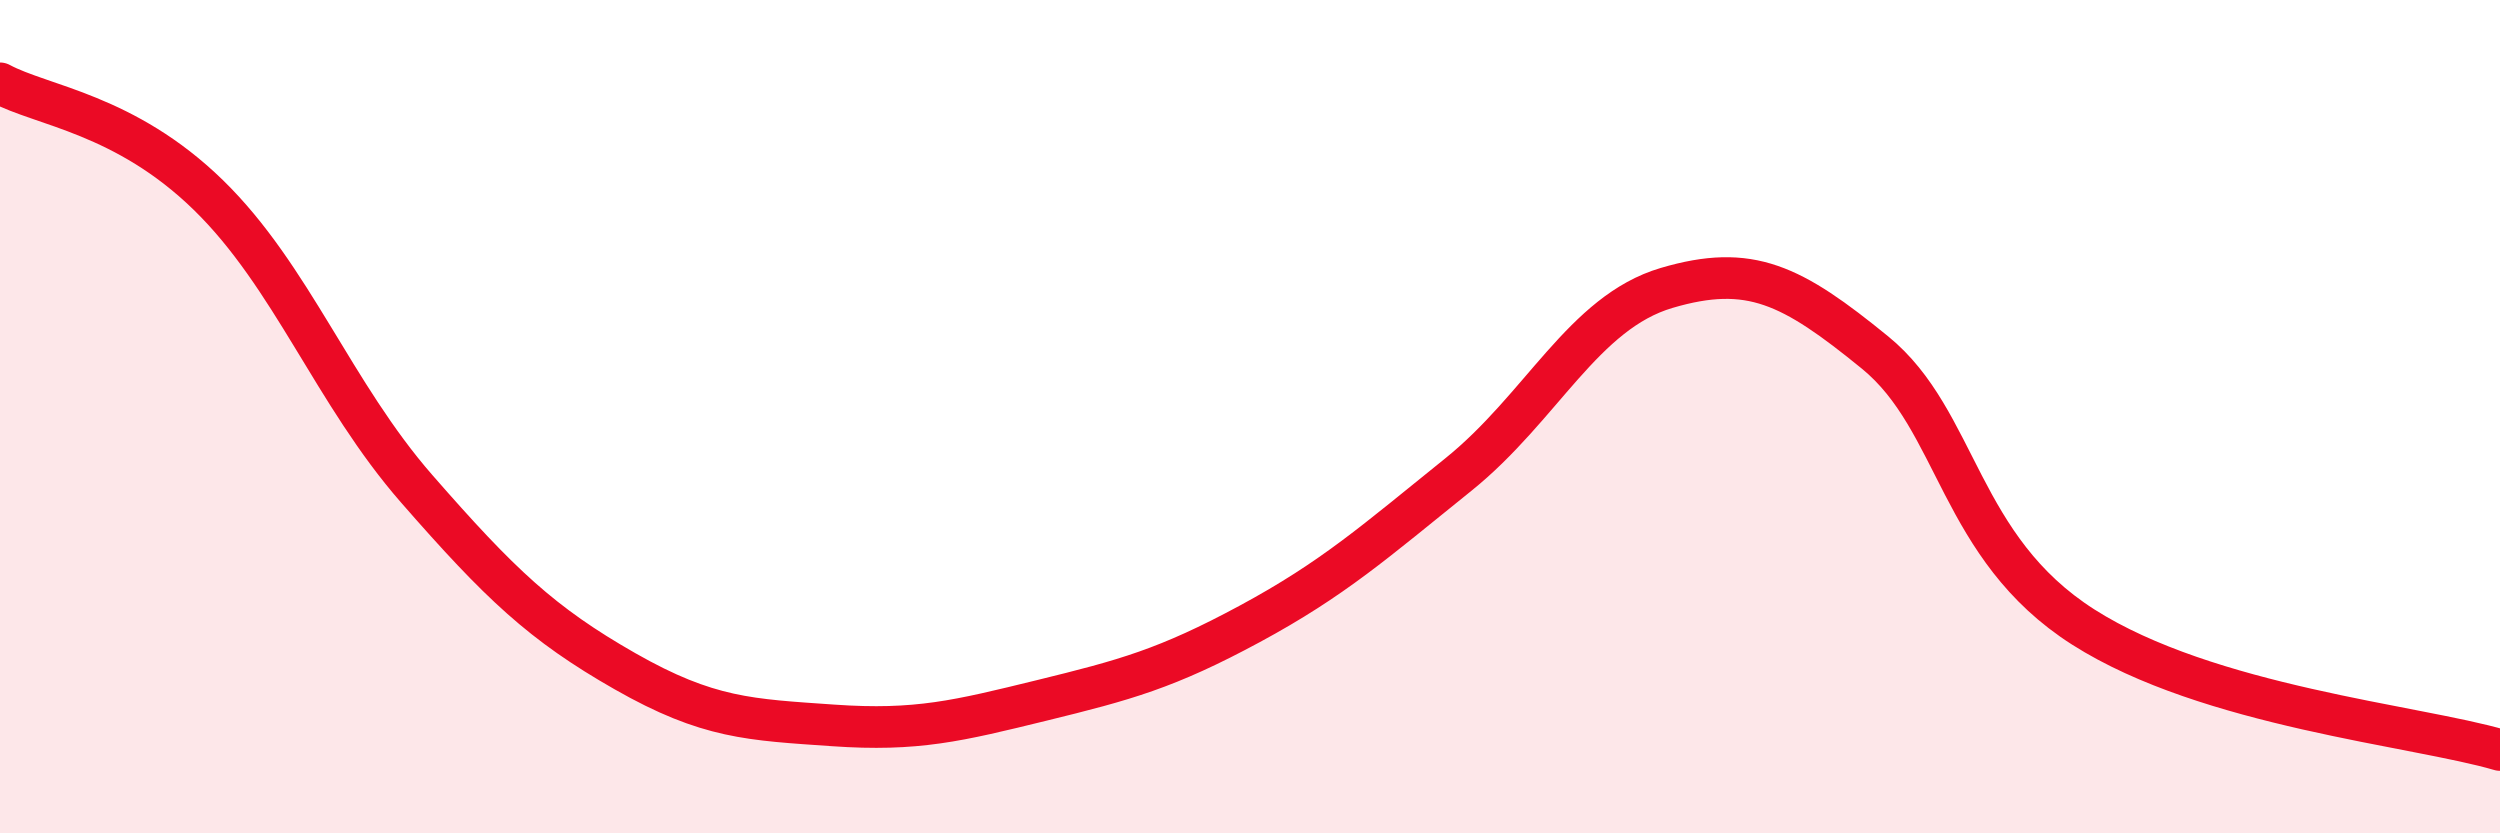
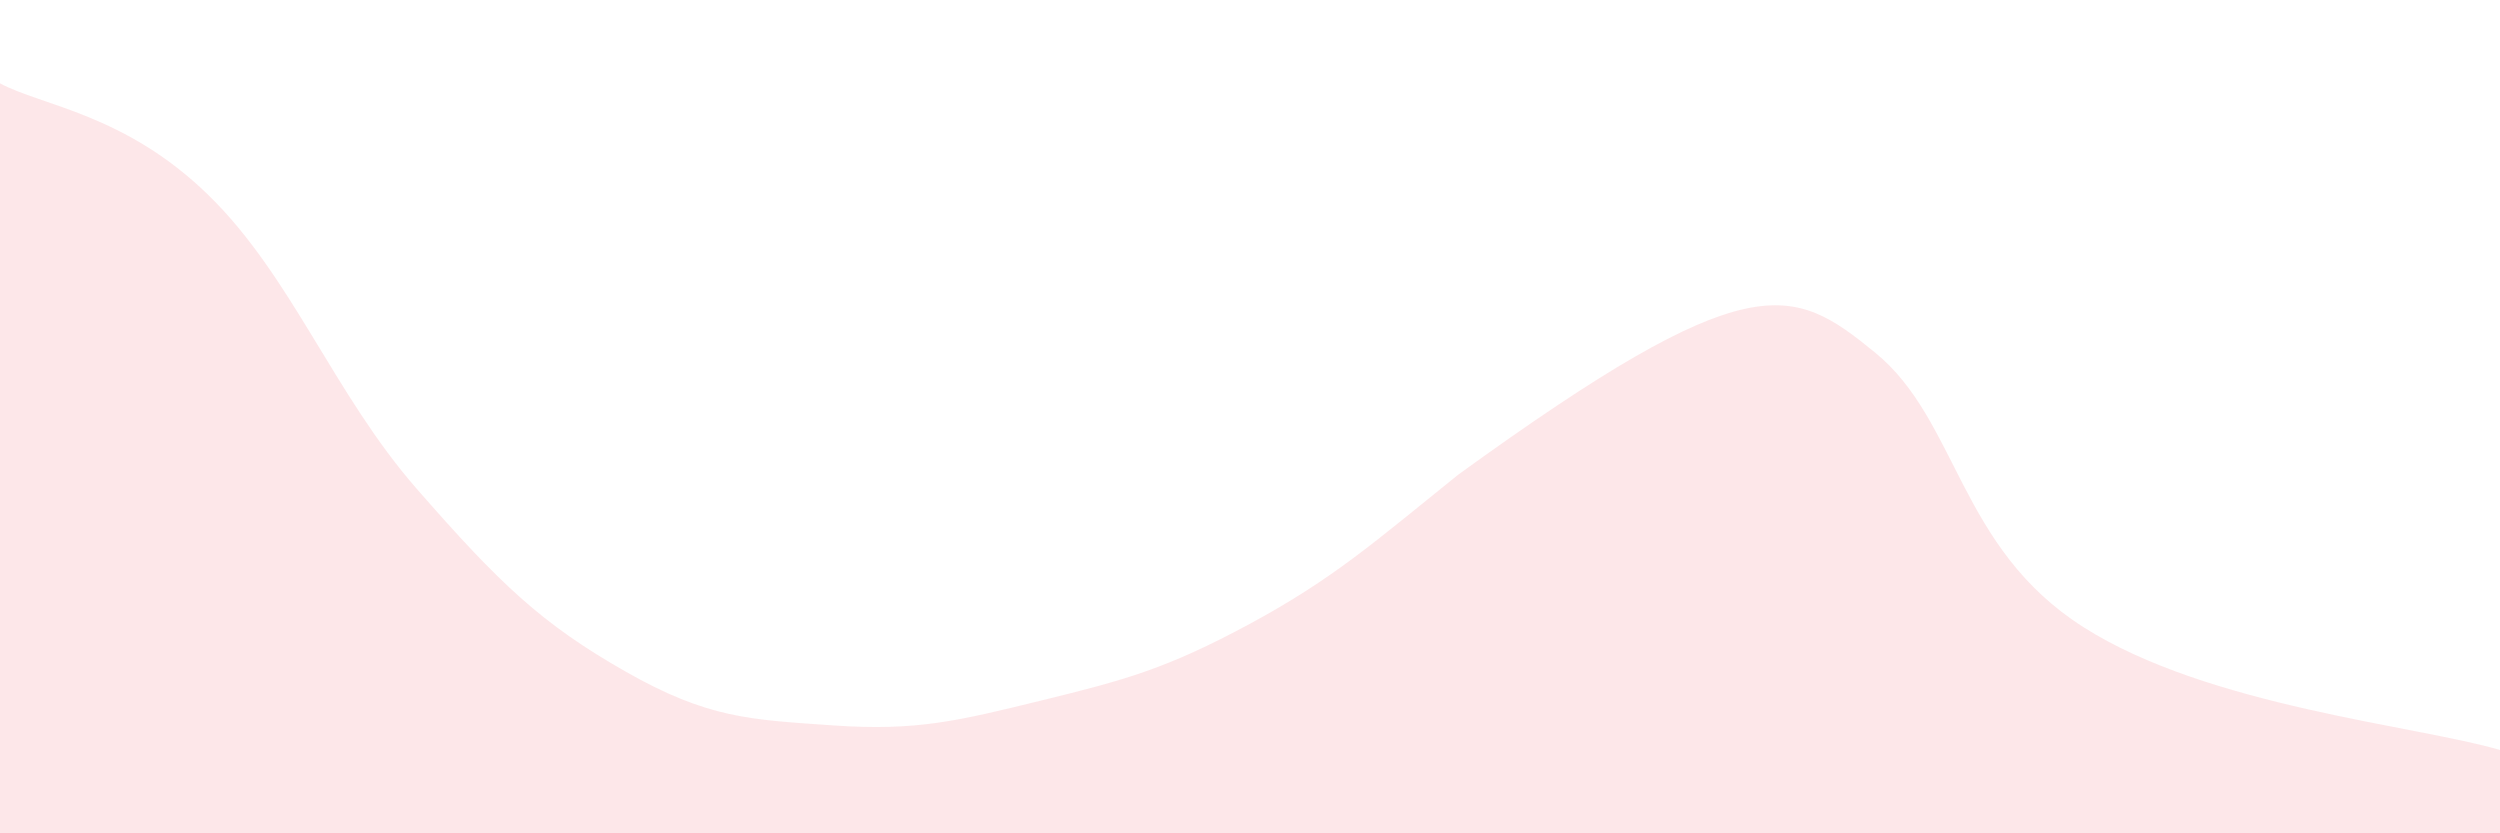
<svg xmlns="http://www.w3.org/2000/svg" width="60" height="20" viewBox="0 0 60 20">
-   <path d="M 0,2 C 1,2.54 3,2.73 5,4.68 C 7,6.63 8,9.44 10,11.73 C 12,14.02 13,14.97 15,16.11 C 17,17.25 18,17.27 20,17.41 C 22,17.55 23,17.3 25,16.81 C 27,16.32 28,16.05 30,14.97 C 32,13.89 33,13 35,11.39 C 37,9.78 38,7.5 40,6.91 C 42,6.32 43,6.83 45,8.46 C 47,10.09 47,13.14 50,15.05 C 53,16.96 58,17.41 60,18L60 20L0 20Z" fill="#EB0A25" opacity="0.1" stroke-linecap="round" stroke-linejoin="round" />
-   <path d="M 0,2 C 1,2.54 3,2.73 5,4.68 C 7,6.63 8,9.44 10,11.73 C 12,14.02 13,14.97 15,16.11 C 17,17.25 18,17.27 20,17.41 C 22,17.55 23,17.3 25,16.81 C 27,16.32 28,16.05 30,14.97 C 32,13.89 33,13 35,11.39 C 37,9.78 38,7.5 40,6.91 C 42,6.32 43,6.83 45,8.46 C 47,10.09 47,13.14 50,15.05 C 53,16.96 58,17.41 60,18" stroke="#EB0A25" stroke-width="1" fill="none" stroke-linecap="round" stroke-linejoin="round" />
+   <path d="M 0,2 C 1,2.54 3,2.73 5,4.68 C 7,6.63 8,9.44 10,11.73 C 12,14.02 13,14.97 15,16.11 C 17,17.25 18,17.27 20,17.41 C 22,17.55 23,17.3 25,16.81 C 27,16.32 28,16.05 30,14.97 C 32,13.89 33,13 35,11.39 C 42,6.32 43,6.83 45,8.46 C 47,10.09 47,13.14 50,15.05 C 53,16.96 58,17.41 60,18L60 20L0 20Z" fill="#EB0A25" opacity="0.1" stroke-linecap="round" stroke-linejoin="round" />
</svg>